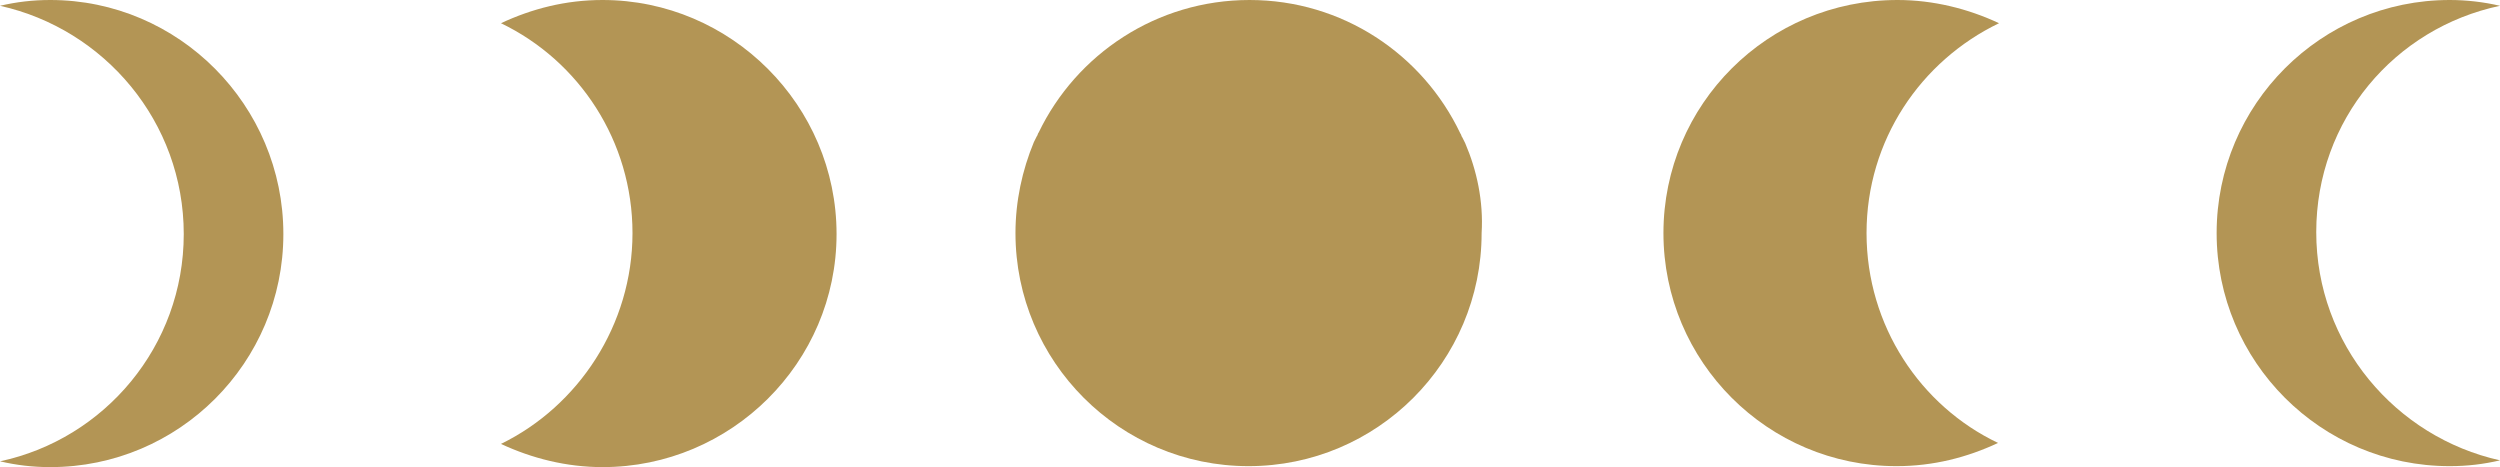
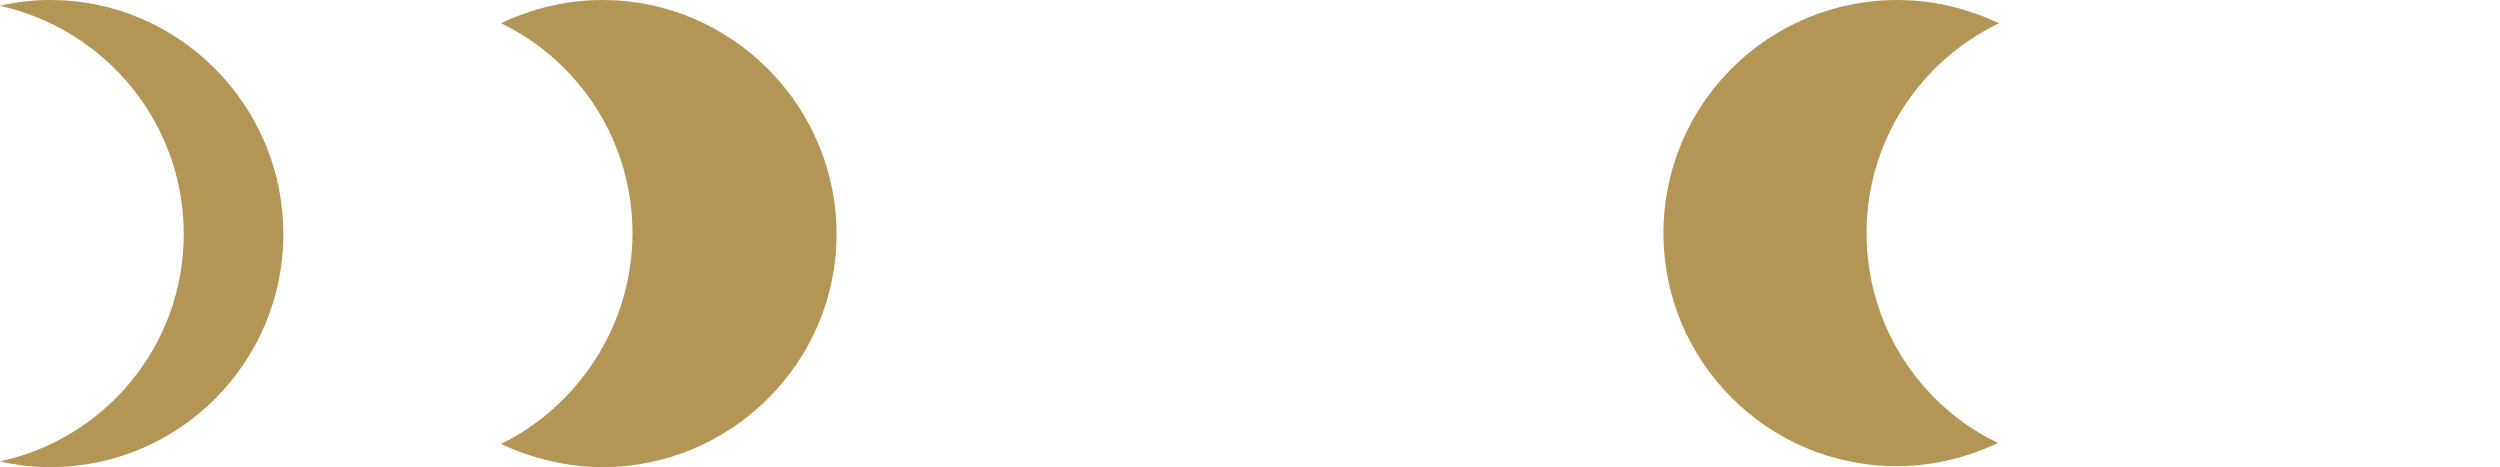
<svg xmlns="http://www.w3.org/2000/svg" id="Layer_2_00000111879524497876465600000004369130082795953813_" x="0px" y="0px" viewBox="0 0 258.5 48.3" style="enable-background:new 0 0 258.5 48.3;" xml:space="preserve">
  <style type="text/css">	.st0{fill:#B39555;}</style>
  <g id="_Layer_">
    <g>
      <path class="st0" d="M0,47.7c1.7,0.4,3.4,0.6,5.2,0.6c13.3,0,24.1-10.8,24.1-24.1S18.5,0,5.2,0C3.4,0,1.7,0.2,0,0.6   c10.8,2.4,19,12,19,23.6S10.8,45.4,0,47.7z" />
      <path class="st0" d="M51.8,45.9c3.2,1.5,6.8,2.4,10.5,2.4c13.3,0,24.2-10.8,24.2-24.1S75.6,0,62.3,0C58.5,0,55,0.9,51.8,2.4   c8.1,3.9,13.6,12.2,13.6,21.7S59.8,42,51.8,45.9L51.8,45.9z" />
-       <path class="st0" d="M151.5,14.8c-0.1-0.2-0.2-0.4-0.3-0.6c-0.1-0.1-0.1-0.3-0.2-0.4C147.1,5.6,138.8,0,129.2,0   s-17.9,5.6-21.8,13.7c-0.1,0.1-0.1,0.3-0.2,0.4c-0.1,0.2-0.2,0.4-0.3,0.6c-1.2,2.9-1.9,6.1-1.9,9.4c0,13.3,10.8,24.1,24.1,24.1   s24.1-10.8,24.1-24.1C153.4,20.8,152.7,17.6,151.5,14.8L151.5,14.8z" />
-       <path class="st0" d="M258.5,0.6C256.8,0.2,255,0,253.3,0c-13.3,0-24.1,10.8-24.1,24.1s10.8,24.1,24.1,24.1c1.8,0,3.5-0.2,5.2-0.6   c-10.8-2.4-19-12-19-23.6S247.6,2.9,258.5,0.6z" />
      <path class="st0" d="M206.7,2.4c-3.2-1.5-6.8-2.4-10.5-2.4C182.8,0,172,10.8,172,24.1s10.8,24.1,24.1,24.1c3.8,0,7.3-0.9,10.5-2.4   C198.6,42,193,33.7,193,24.1S198.6,6.3,206.7,2.4z" />
    </g>
  </g>
</svg>